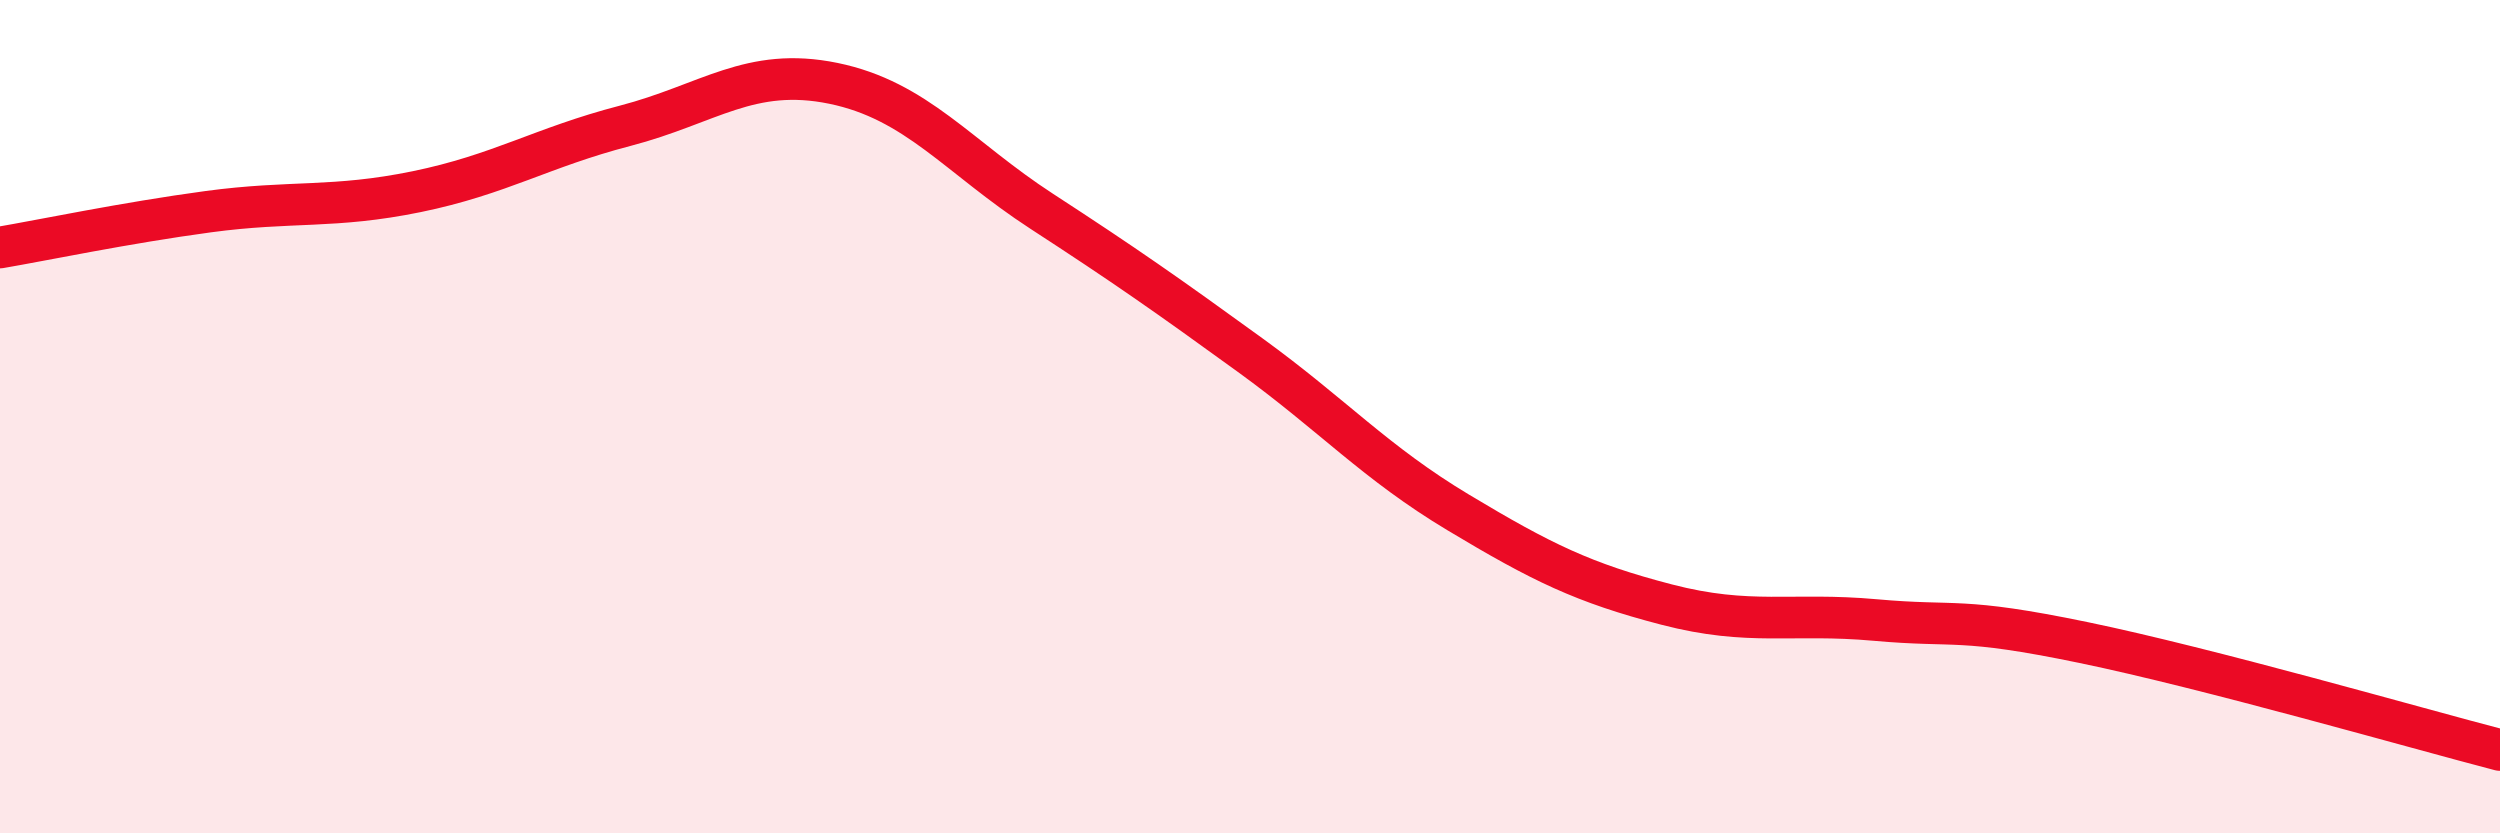
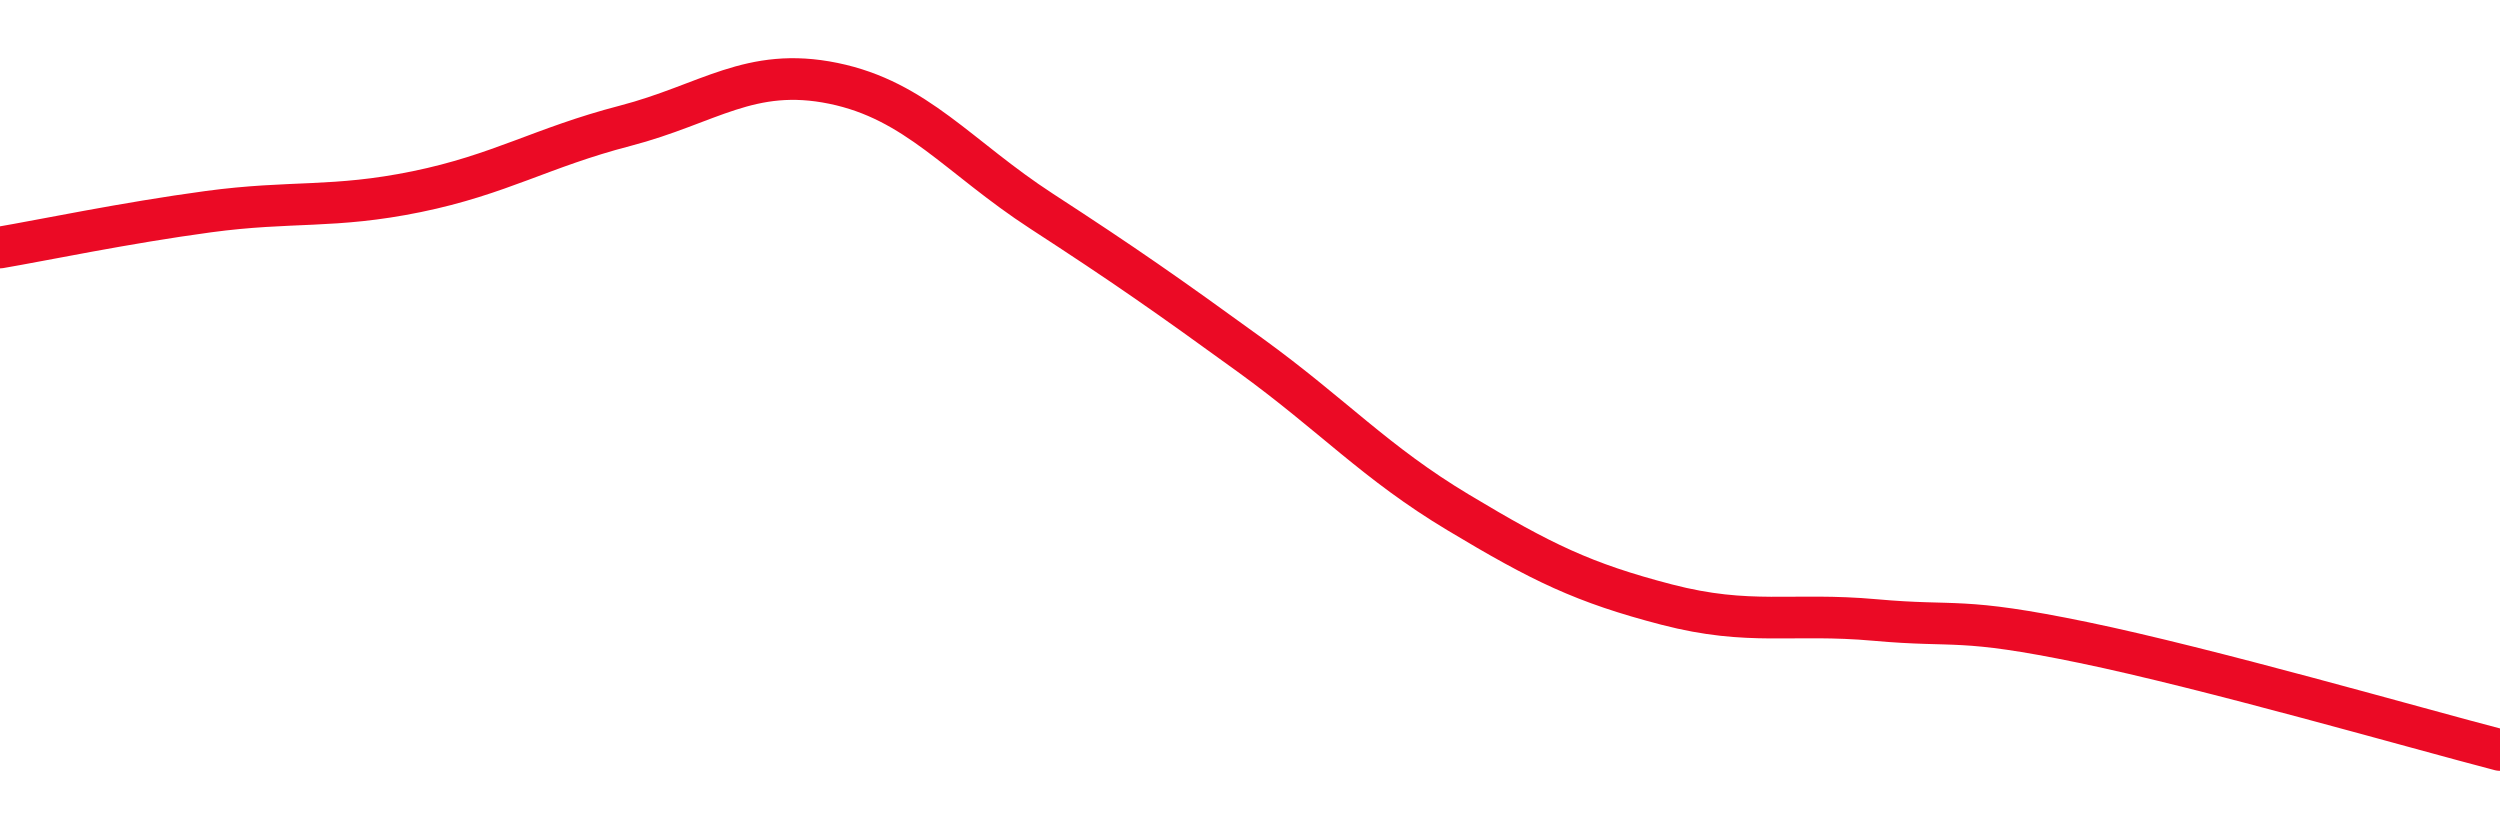
<svg xmlns="http://www.w3.org/2000/svg" width="60" height="20" viewBox="0 0 60 20">
-   <path d="M 0,5.94 C 1,5.77 3,5.35 5,5.08 C 7,4.81 8,5.01 10,4.6 C 12,4.19 13,3.54 15,3.02 C 17,2.5 18,1.59 20,2 C 22,2.41 23,3.77 25,5.07 C 27,6.37 28,7.07 30,8.52 C 32,9.97 33,11.1 35,12.3 C 37,13.5 38,13.99 40,14.51 C 42,15.03 43,14.7 45,14.88 C 47,15.06 47,14.8 50,15.42 C 53,16.04 58,17.48 60,18L60 20L0 20Z" fill="#EB0A25" opacity="0.1" stroke-linecap="round" stroke-linejoin="round" />
  <path d="M 0,5.94 C 1,5.77 3,5.35 5,5.08 C 7,4.81 8,5.01 10,4.6 C 12,4.19 13,3.54 15,3.02 C 17,2.5 18,1.59 20,2 C 22,2.41 23,3.77 25,5.07 C 27,6.37 28,7.07 30,8.52 C 32,9.97 33,11.1 35,12.3 C 37,13.5 38,13.99 40,14.51 C 42,15.03 43,14.7 45,14.88 C 47,15.06 47,14.8 50,15.42 C 53,16.04 58,17.48 60,18" stroke="#EB0A25" stroke-width="1" fill="none" stroke-linecap="round" stroke-linejoin="round" />
</svg>